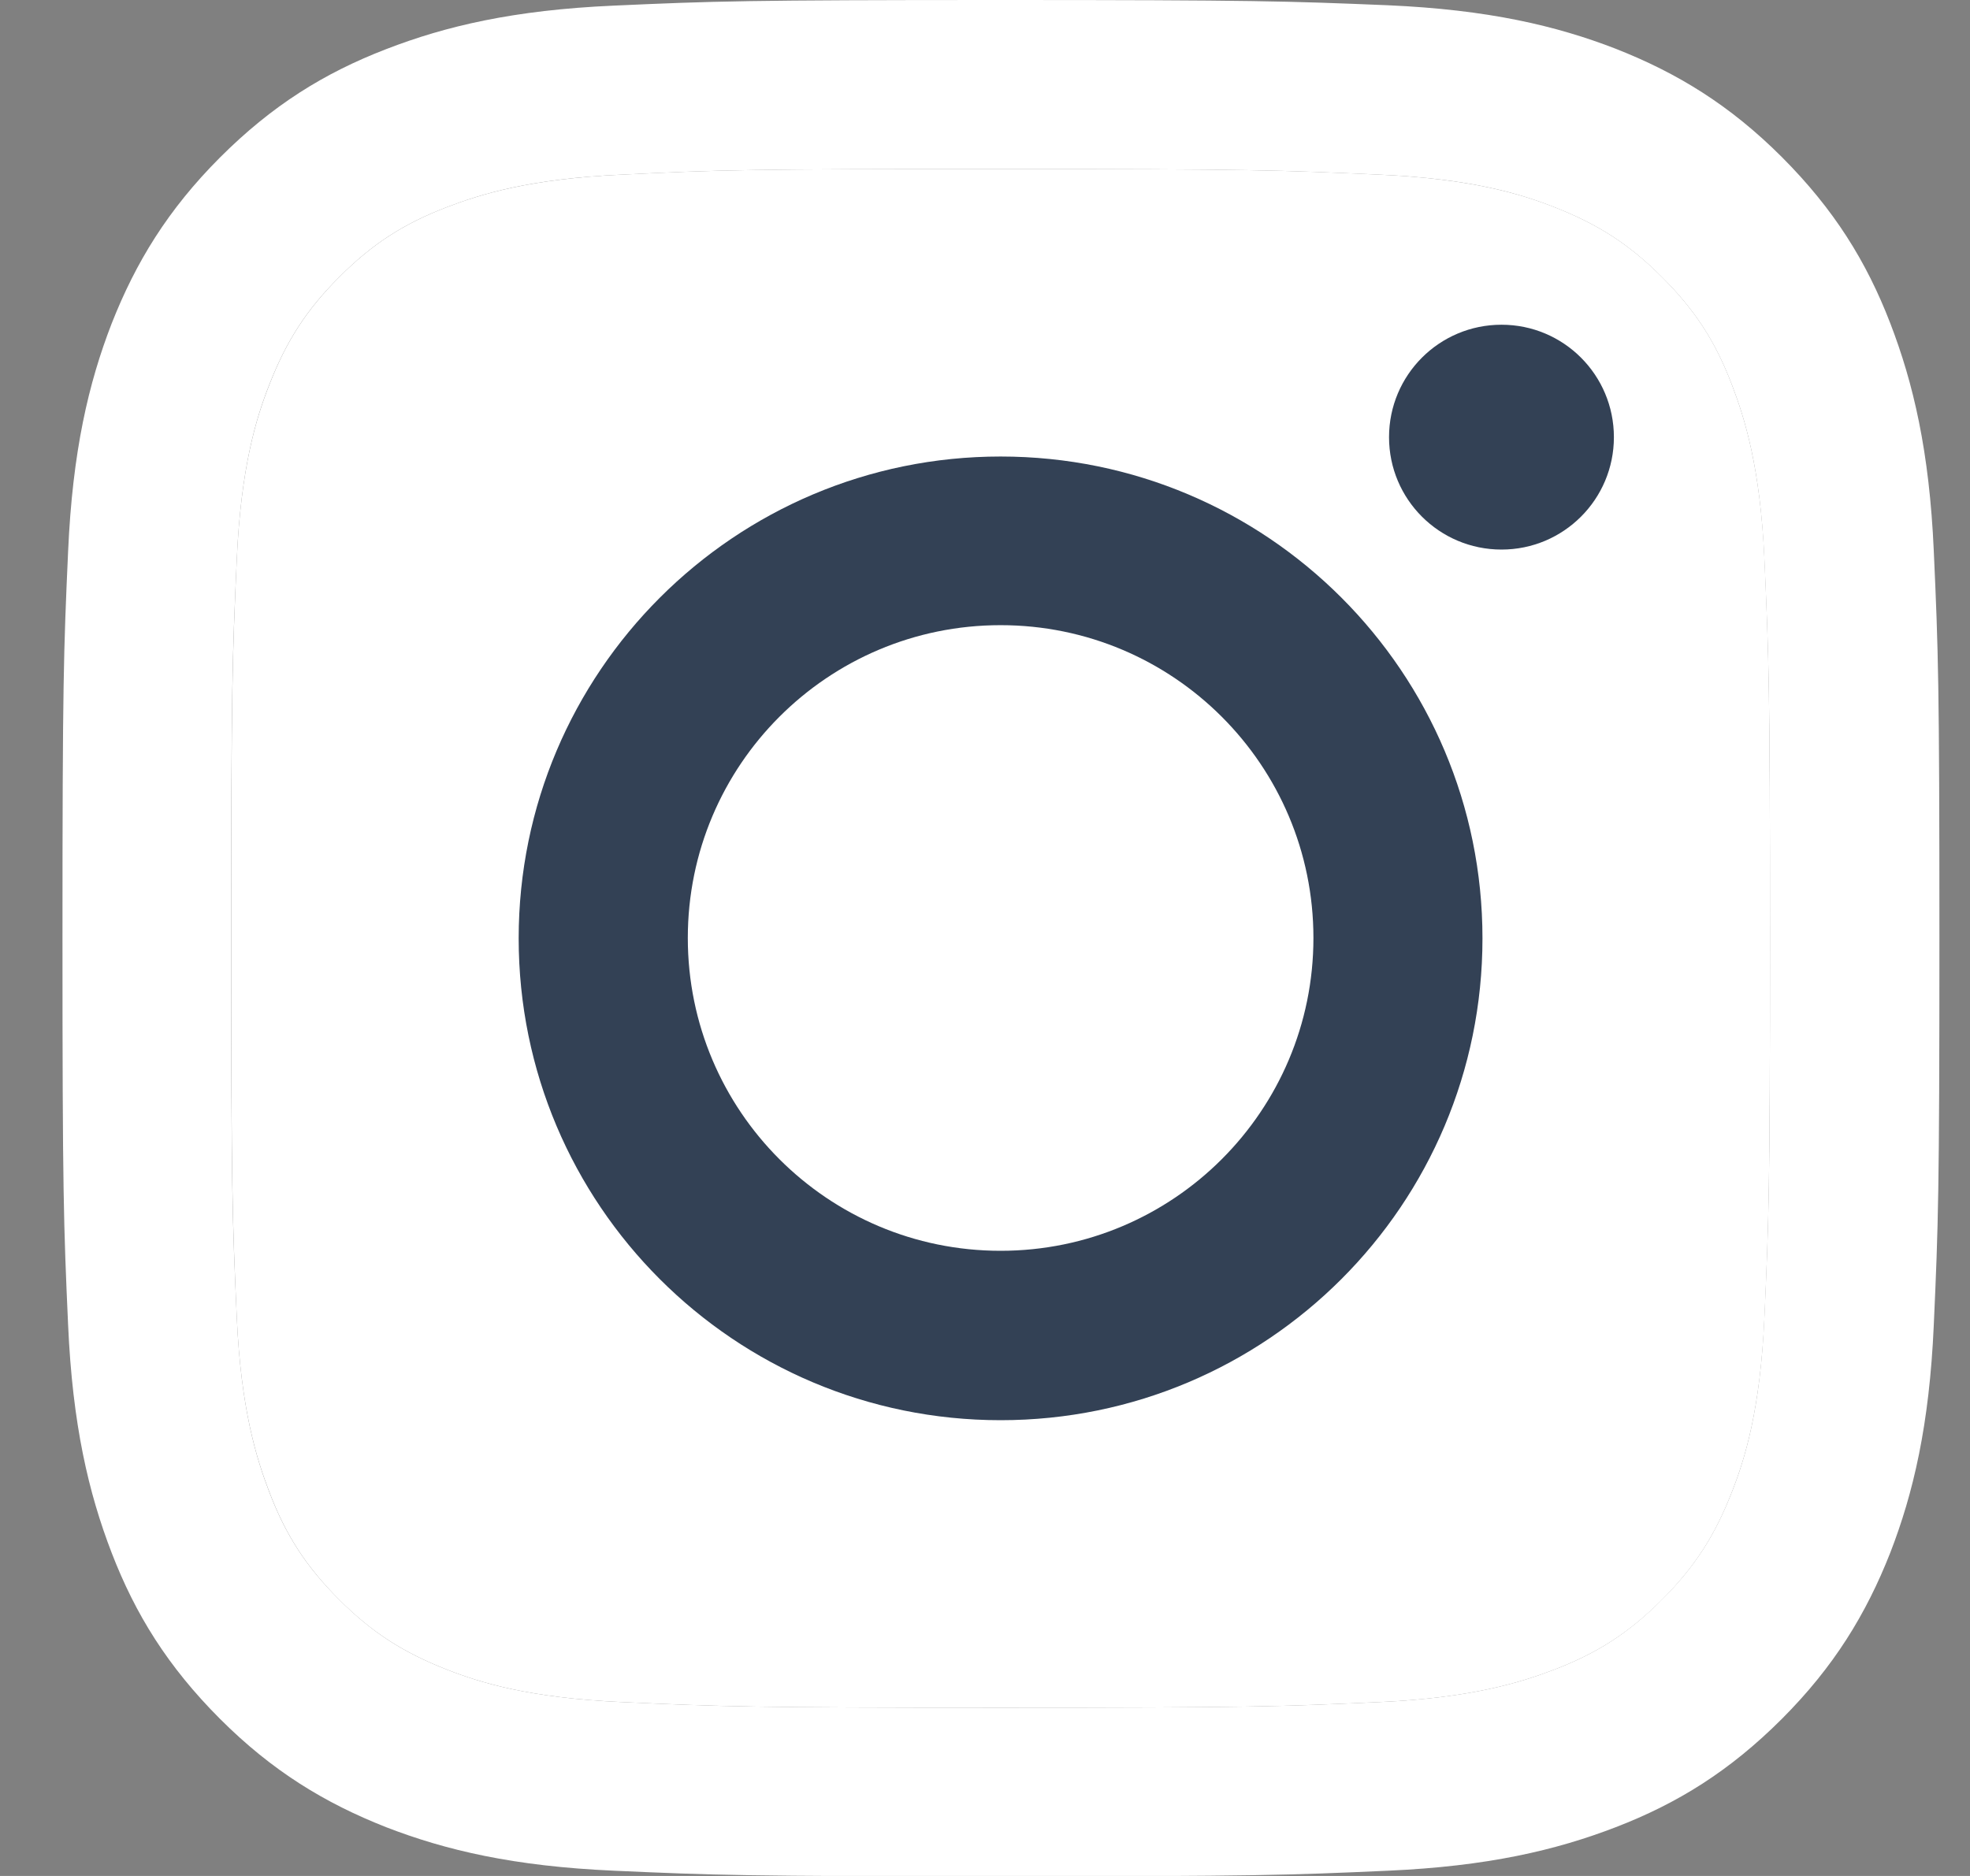
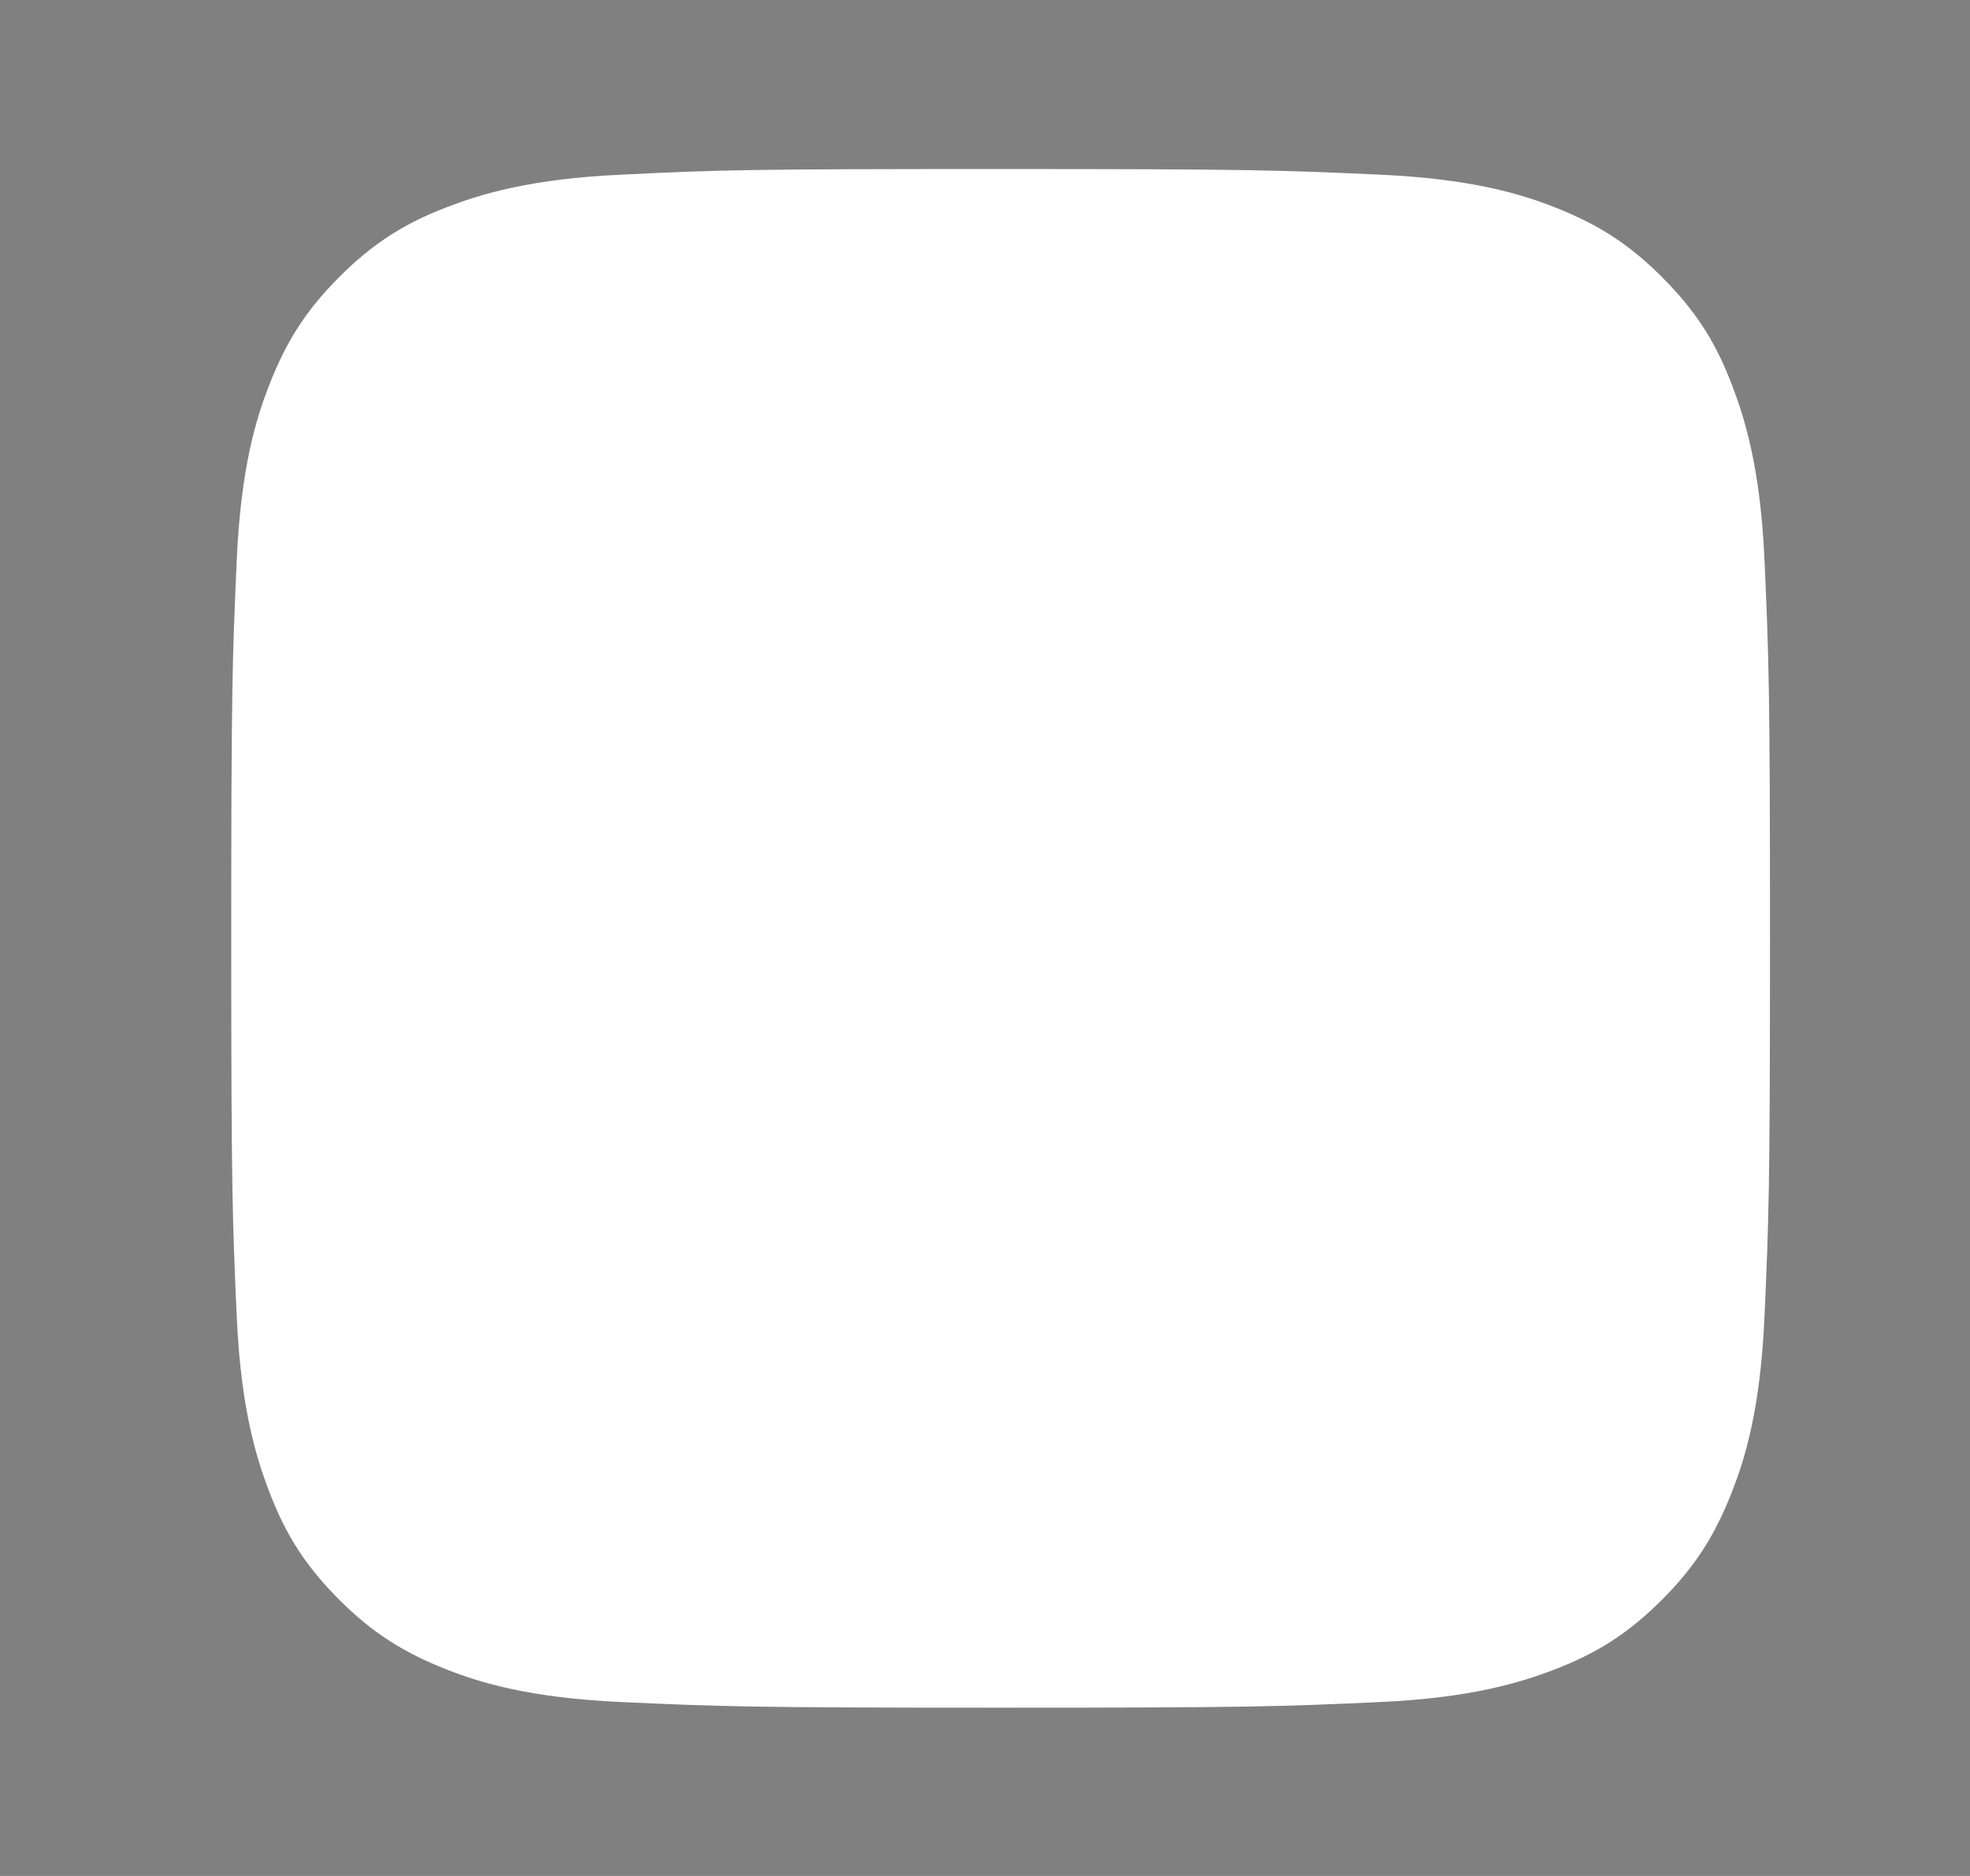
<svg xmlns="http://www.w3.org/2000/svg" width="21" height="20" viewBox="0 0 21 20" fill="none">
  <rect x="0" y="0" width="21" height="20" fill="#808080" stroke="none" />
-   <path d="M10.666 1.802C13.338 1.802 13.651 1.814 14.707 1.862C15.684 1.905 16.212 2.068 16.565 2.207C17.034 2.39 17.367 2.604 17.716 2.954C18.066 3.303 18.284 3.636 18.463 4.105C18.598 4.458 18.765 4.986 18.808 5.963C18.856 7.019 18.868 7.332 18.868 10.004C18.868 12.676 18.856 12.989 18.808 14.045C18.765 15.022 18.602 15.55 18.463 15.903C18.28 16.372 18.066 16.705 17.716 17.054C17.367 17.404 17.034 17.622 16.565 17.801C16.212 17.936 15.684 18.102 14.707 18.146C13.651 18.194 13.338 18.206 10.666 18.206C7.994 18.206 7.681 18.194 6.625 18.146C5.648 18.102 5.12 17.94 4.767 17.801C4.298 17.618 3.965 17.404 3.616 17.054C3.266 16.705 3.048 16.372 2.869 15.903C2.734 15.55 2.568 15.022 2.524 14.045C2.476 12.989 2.464 12.676 2.464 10.004C2.464 7.332 2.476 7.019 2.524 5.963C2.568 4.986 2.73 4.458 2.869 4.105C3.052 3.636 3.266 3.303 3.616 2.954C3.965 2.604 4.298 2.386 4.767 2.207C5.12 2.072 5.648 1.905 6.625 1.862C7.681 1.81 7.998 1.802 10.666 1.802ZM10.666 0C7.951 0 7.609 0.012 6.541 0.06C5.477 0.107 4.751 0.278 4.116 0.524C3.457 0.778 2.901 1.123 2.345 1.679C1.79 2.235 1.448 2.795 1.19 3.45C0.944 4.085 0.773 4.811 0.726 5.879C0.678 6.943 0.666 7.285 0.666 10C0.666 12.715 0.678 13.057 0.726 14.125C0.773 15.189 0.944 15.915 1.19 16.554C1.444 17.213 1.79 17.769 2.345 18.325C2.901 18.881 3.461 19.222 4.116 19.48C4.751 19.726 5.477 19.897 6.545 19.944C7.613 19.992 7.951 20.004 10.67 20.004C13.389 20.004 13.727 19.992 14.795 19.944C15.859 19.897 16.585 19.726 17.224 19.48C17.883 19.226 18.439 18.881 18.995 18.325C19.55 17.769 19.892 17.209 20.15 16.554C20.396 15.919 20.567 15.193 20.614 14.125C20.662 13.057 20.674 12.719 20.674 10C20.674 7.281 20.662 6.943 20.614 5.875C20.567 4.811 20.396 4.085 20.15 3.446C19.896 2.787 19.55 2.231 18.995 1.675C18.439 1.119 17.879 0.778 17.224 0.52C16.589 0.274 15.863 0.103 14.795 0.056C13.723 0.012 13.381 0 10.666 0Z" fill="white" />
  <path d="M10.666 1.802C13.338 1.802 13.652 1.814 14.708 1.862C15.684 1.906 16.212 2.068 16.566 2.207C17.034 2.39 17.368 2.604 17.717 2.954C18.066 3.303 18.285 3.636 18.463 4.105C18.598 4.458 18.765 4.986 18.809 5.963C18.856 7.019 18.868 7.332 18.868 10.004C18.868 12.676 18.856 12.989 18.809 14.045C18.765 15.022 18.602 15.55 18.463 15.903C18.281 16.372 18.066 16.705 17.717 17.055C17.368 17.404 17.034 17.622 16.566 17.801C16.212 17.936 15.684 18.102 14.708 18.146C13.652 18.194 13.338 18.206 10.666 18.206C7.995 18.206 7.681 18.194 6.625 18.146C5.649 18.102 5.121 17.94 4.767 17.801C4.299 17.618 3.965 17.404 3.616 17.055C3.267 16.705 3.048 16.372 2.87 15.903C2.735 15.55 2.568 15.022 2.524 14.045C2.477 12.989 2.465 12.676 2.465 10.004C2.465 7.332 2.477 7.019 2.524 5.963C2.568 4.986 2.731 4.458 2.87 4.105C3.052 3.636 3.267 3.303 3.616 2.954C3.965 2.604 4.299 2.386 4.767 2.207C5.121 2.072 5.649 1.906 6.625 1.862C7.681 1.81 7.999 1.802 10.666 1.802Z" fill="white" />
-   <path d="M10.666 4.867C7.832 4.867 5.529 7.166 5.529 10.004C5.529 12.842 7.828 15.141 10.666 15.141C13.505 15.141 15.803 12.842 15.803 10.004C15.803 7.166 13.505 4.867 10.666 4.867ZM10.666 13.335C8.824 13.335 7.332 11.842 7.332 10C7.332 8.158 8.824 6.665 10.666 6.665C12.508 6.665 14.001 8.158 14.001 10C14.001 11.842 12.508 13.335 10.666 13.335Z" fill="#334155" />
-   <path d="M16.006 5.859C16.668 5.859 17.204 5.323 17.204 4.661C17.204 3.998 16.668 3.462 16.006 3.462C15.343 3.462 14.807 3.998 14.807 4.661C14.807 5.323 15.343 5.859 16.006 5.859Z" fill="#334155" />
</svg>